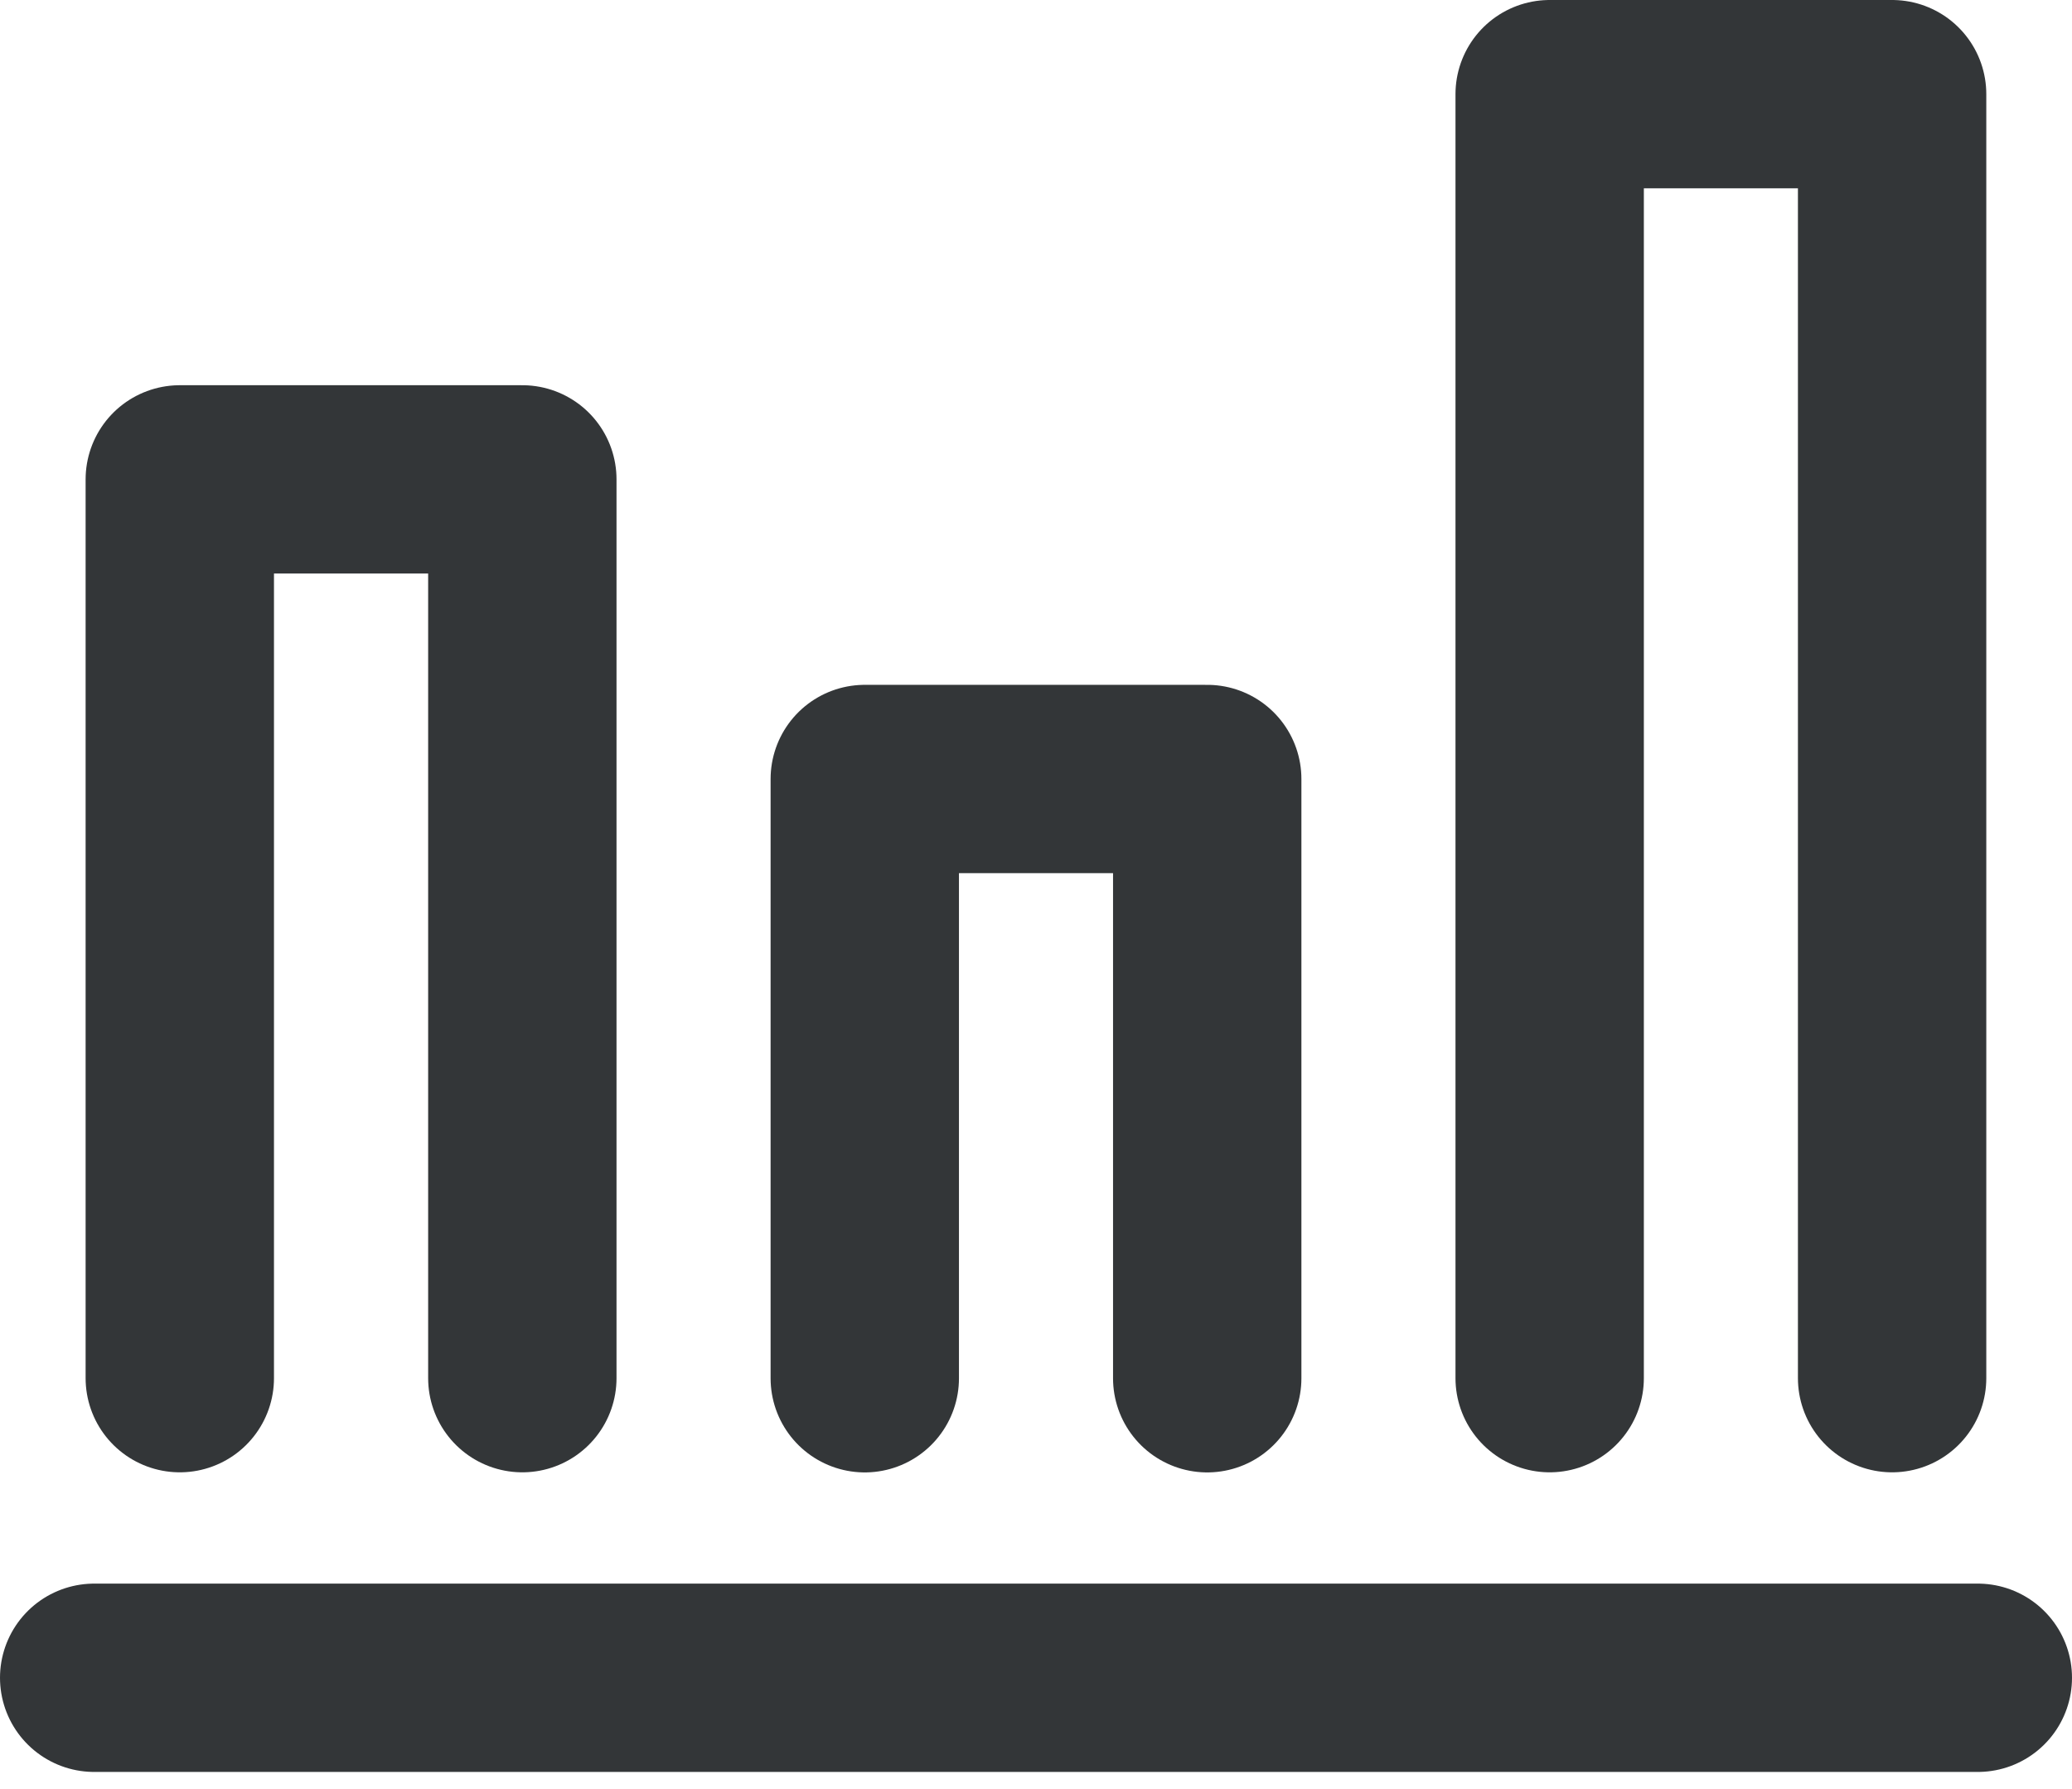
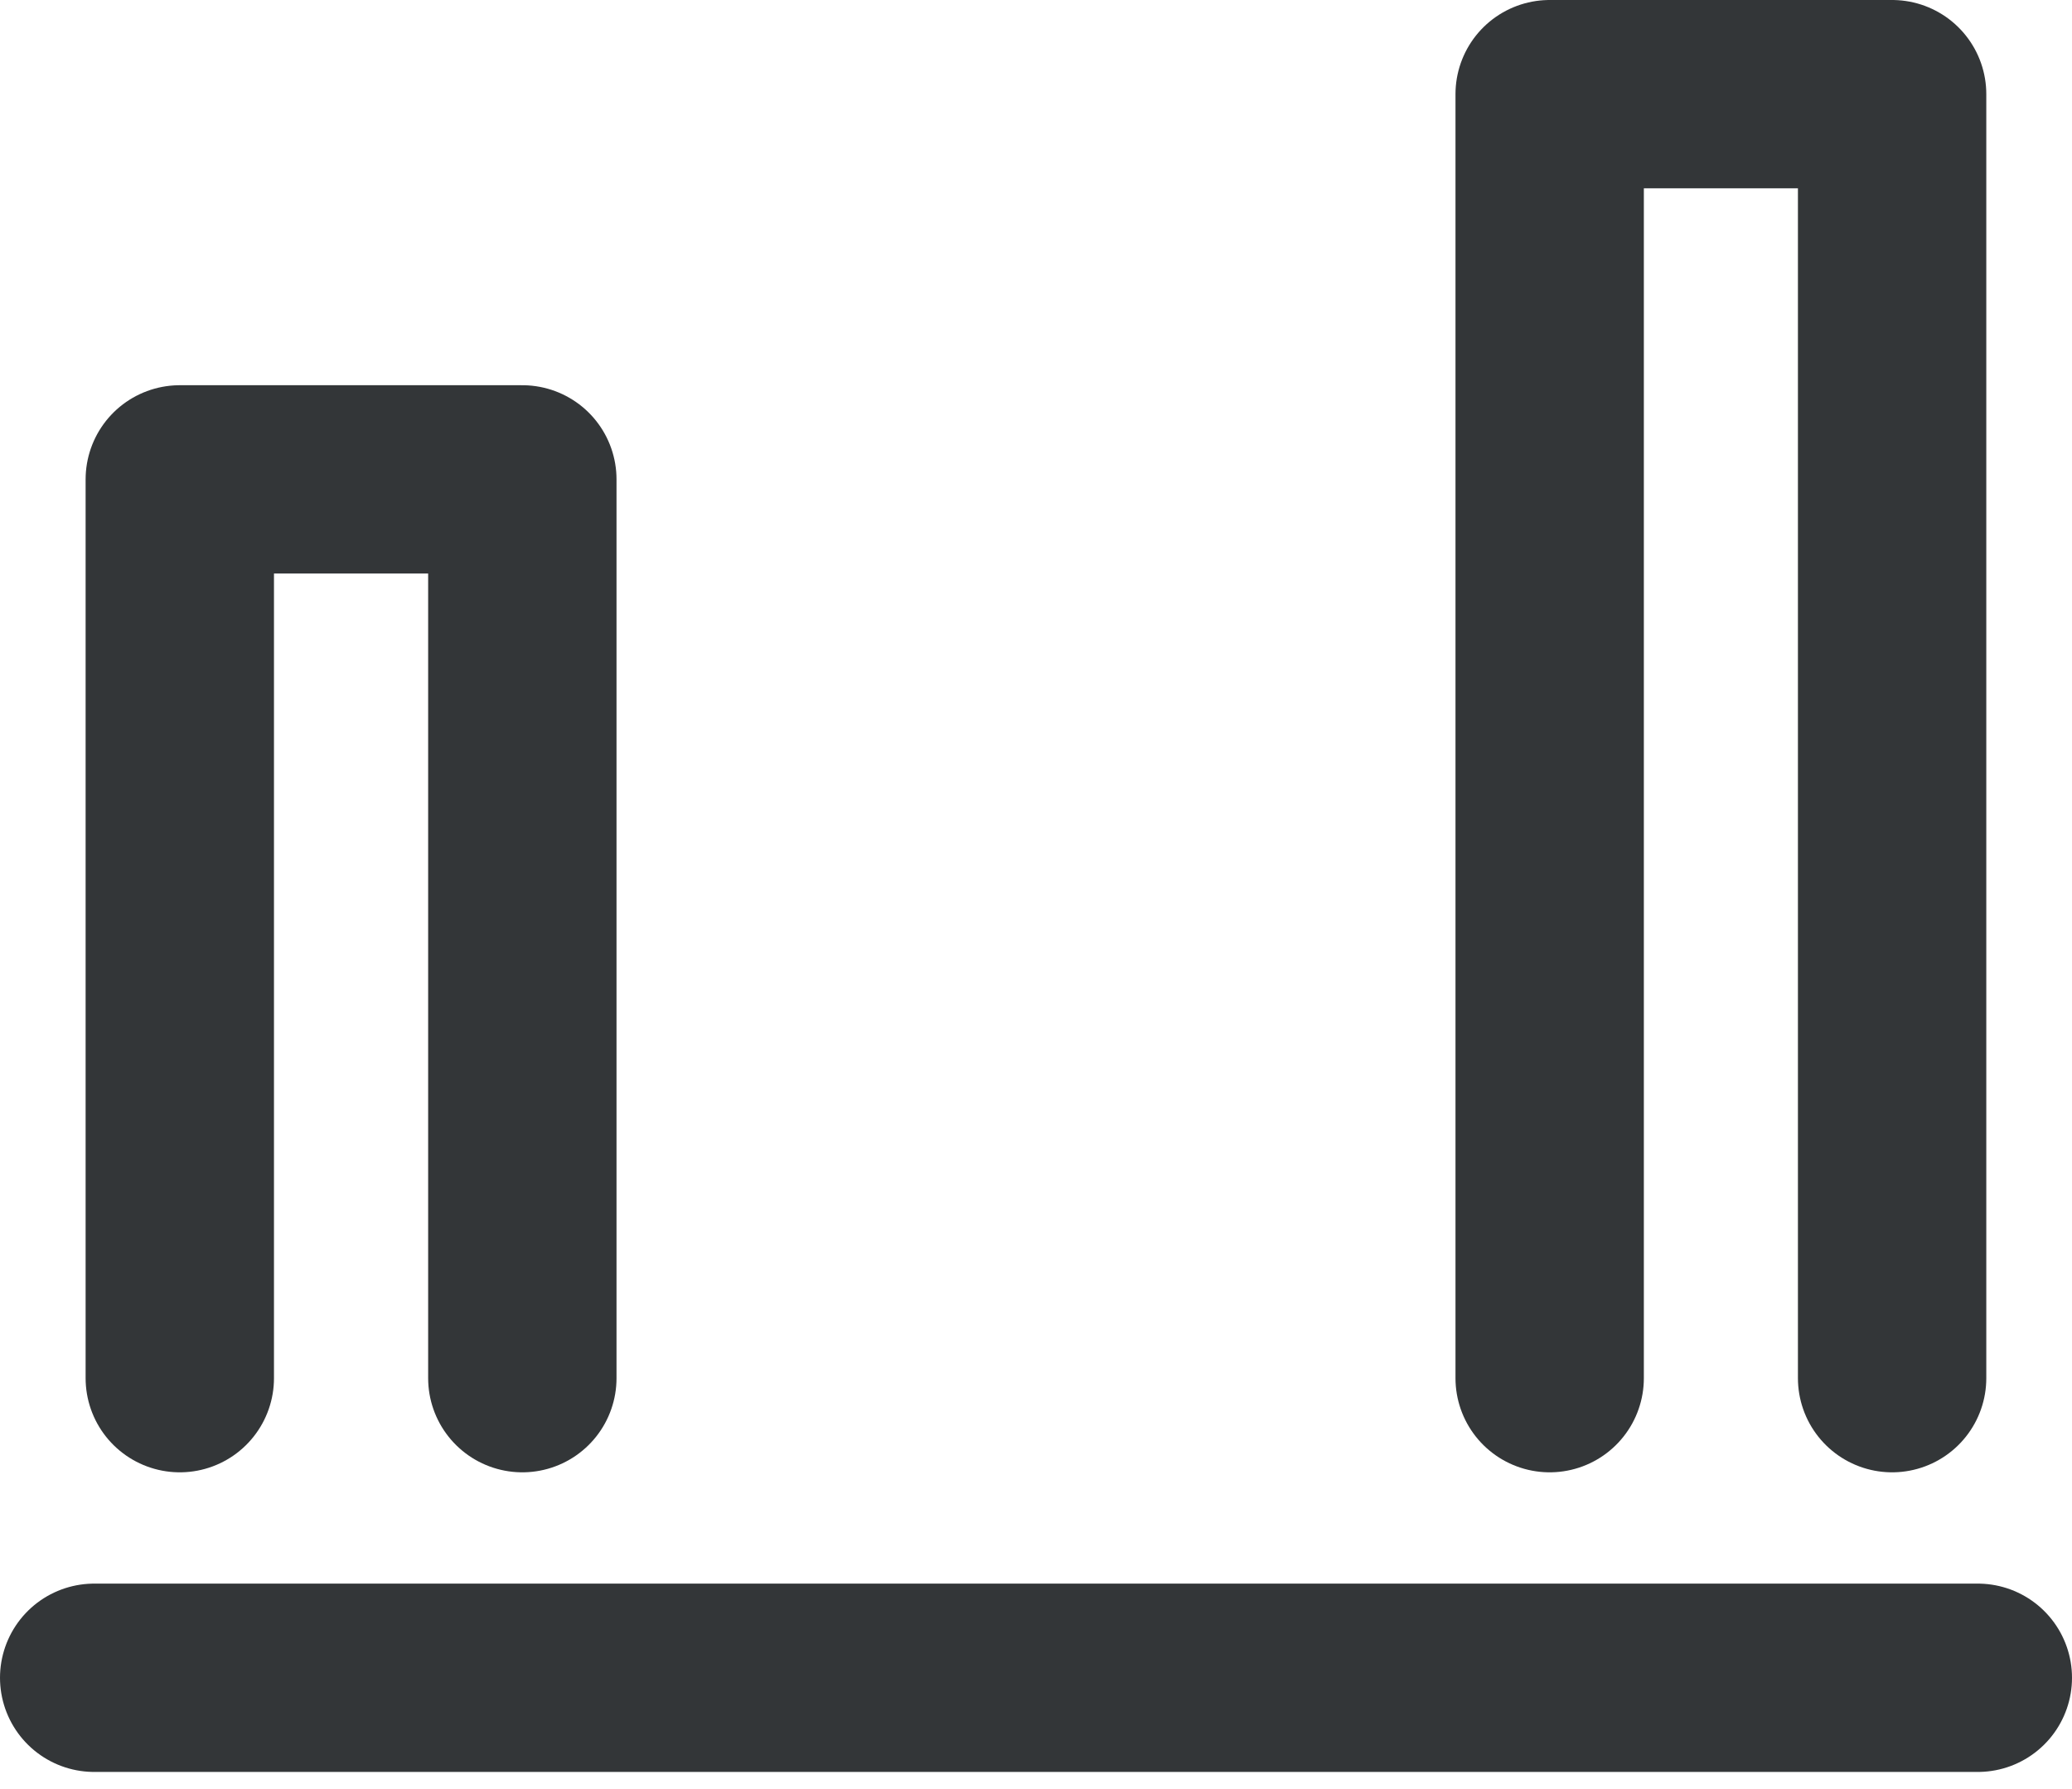
<svg xmlns="http://www.w3.org/2000/svg" width="22" height="19" viewBox="0 0 22 19" fill="none">
  <path d="M1 17.818H21" stroke="#333638" stroke-width="2" stroke-linecap="round" stroke-linejoin="round" />
  <path d="M5.546 14.636V5.091H1.909V14.636" stroke="#333638" stroke-width="2" stroke-linecap="round" stroke-linejoin="round" />
-   <path d="M12.818 14.637V8.273H9.182V14.637" stroke="#333638" stroke-width="2" stroke-linecap="round" stroke-linejoin="round" />
  <path d="M20.09 14.636V1H16.454V14.636" stroke="#333638" stroke-width="2" stroke-linecap="round" stroke-linejoin="round" />
</svg>